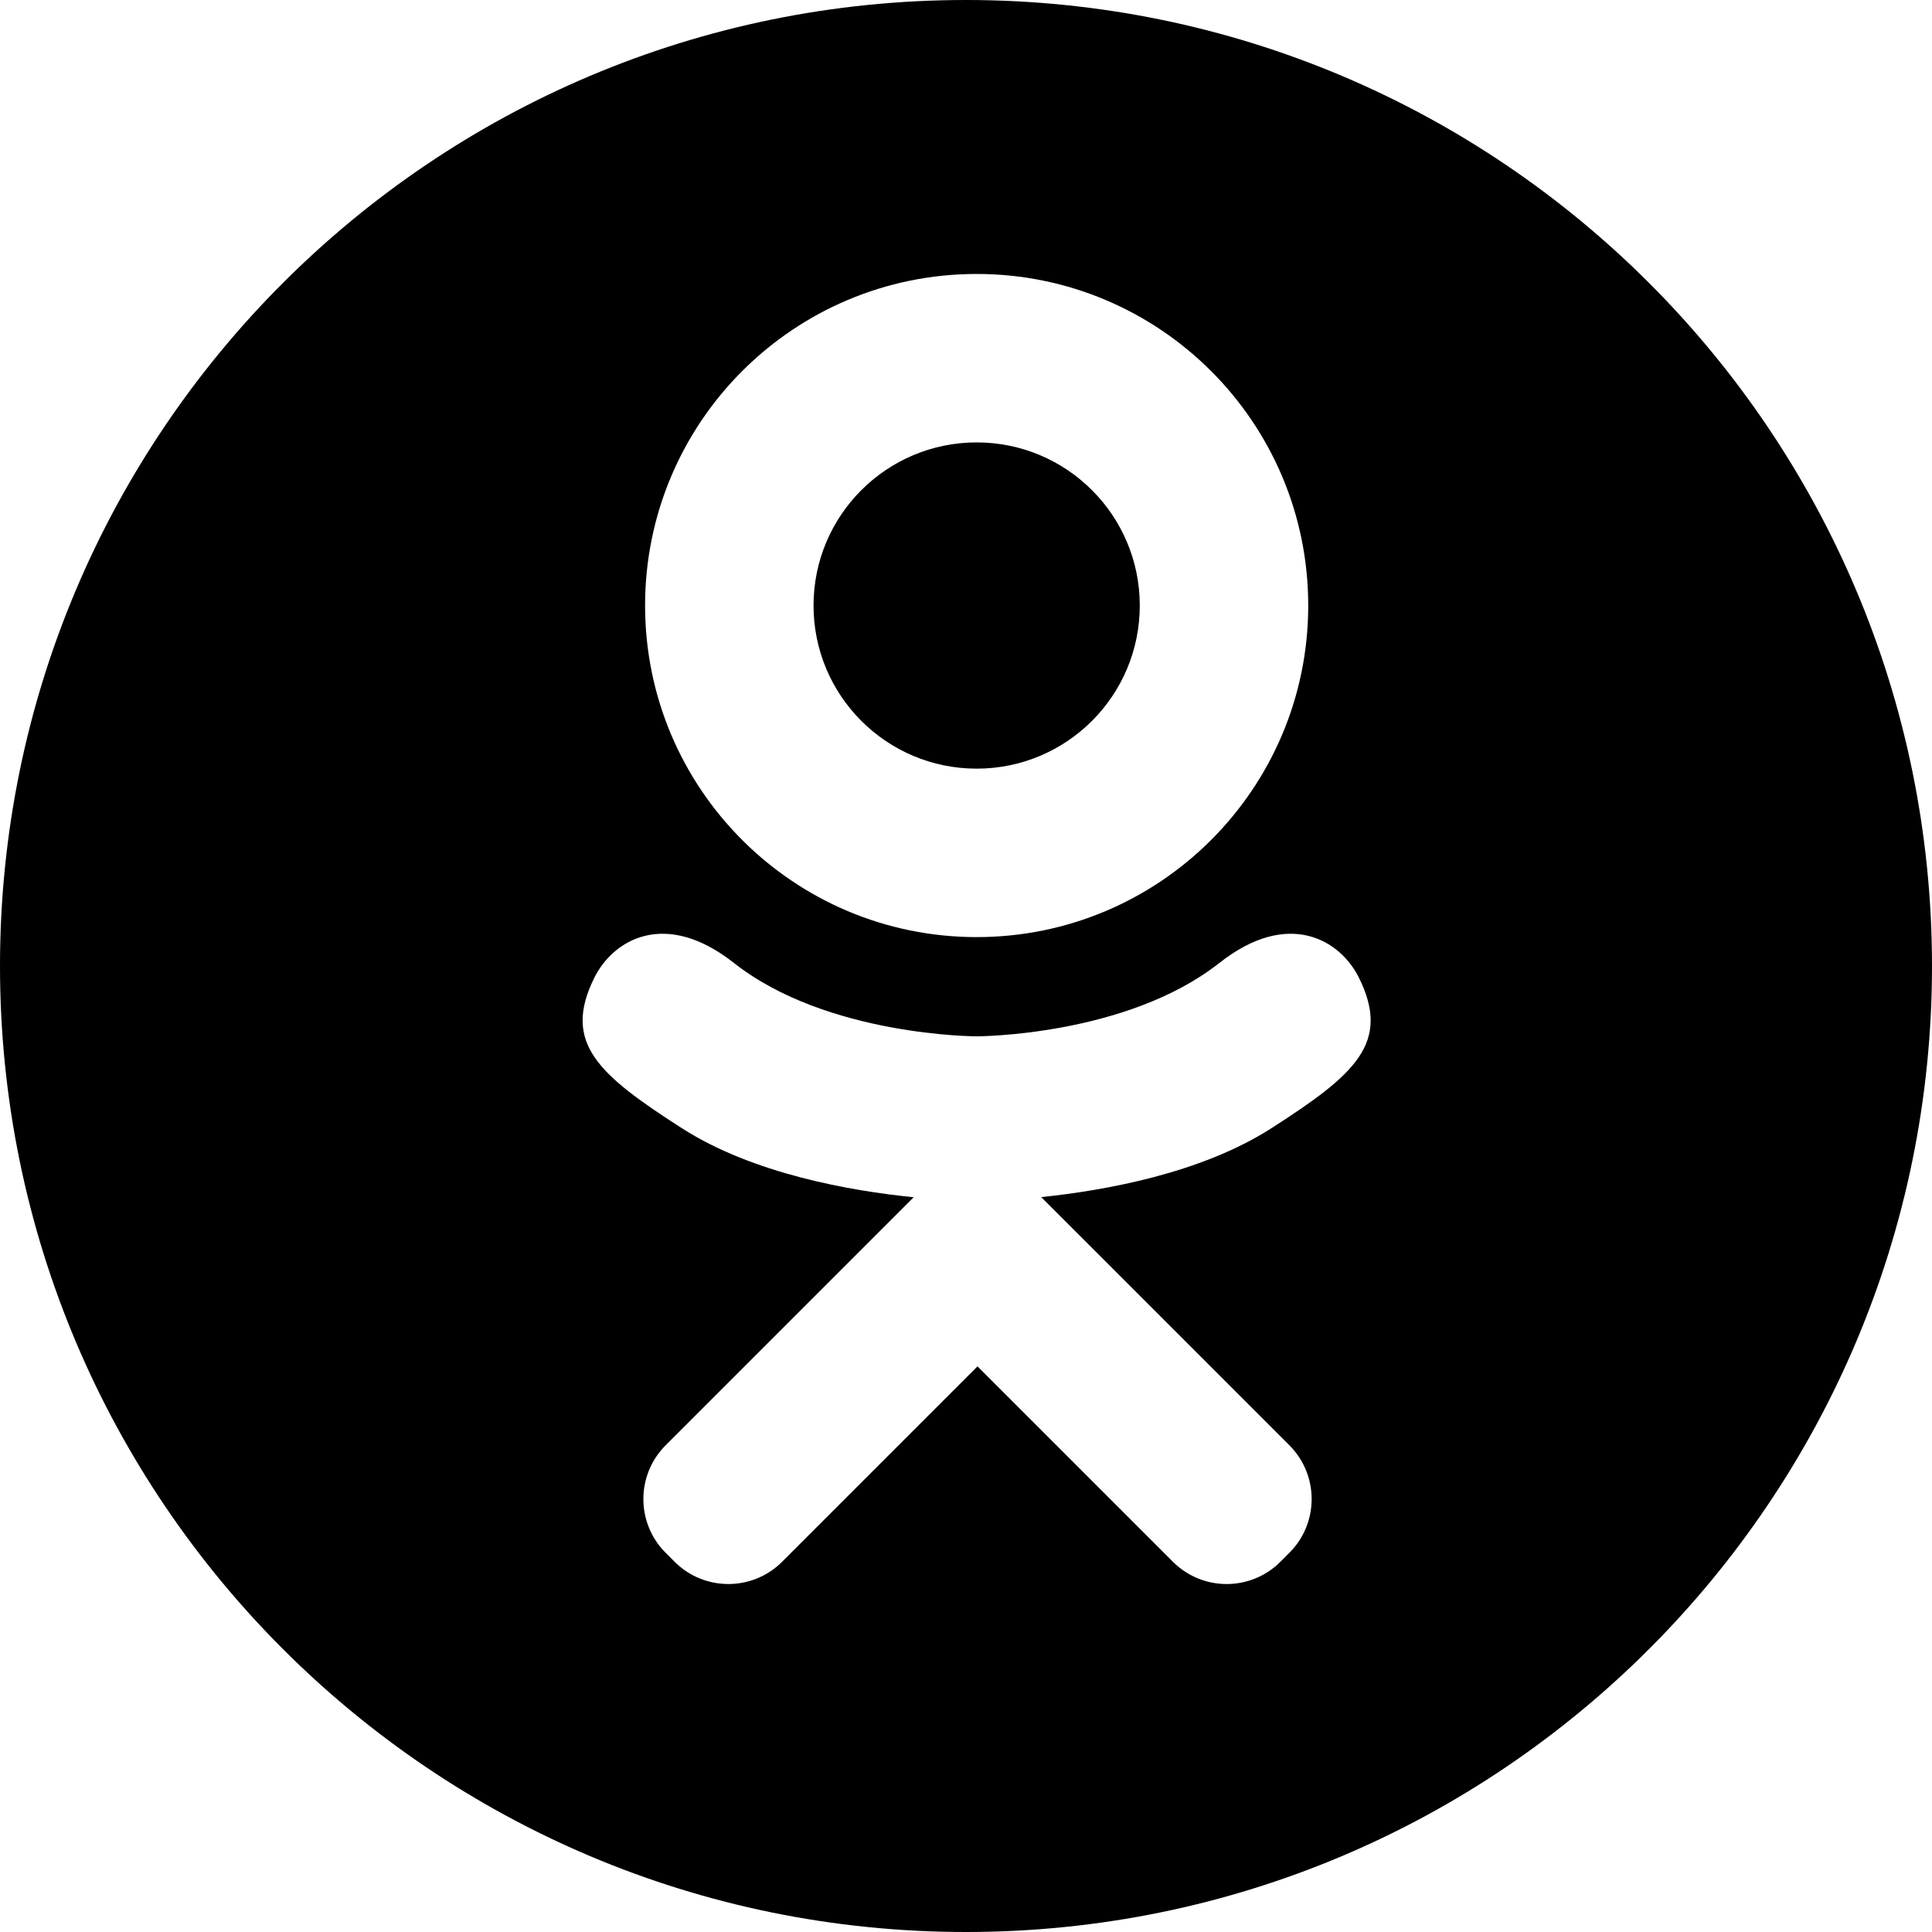
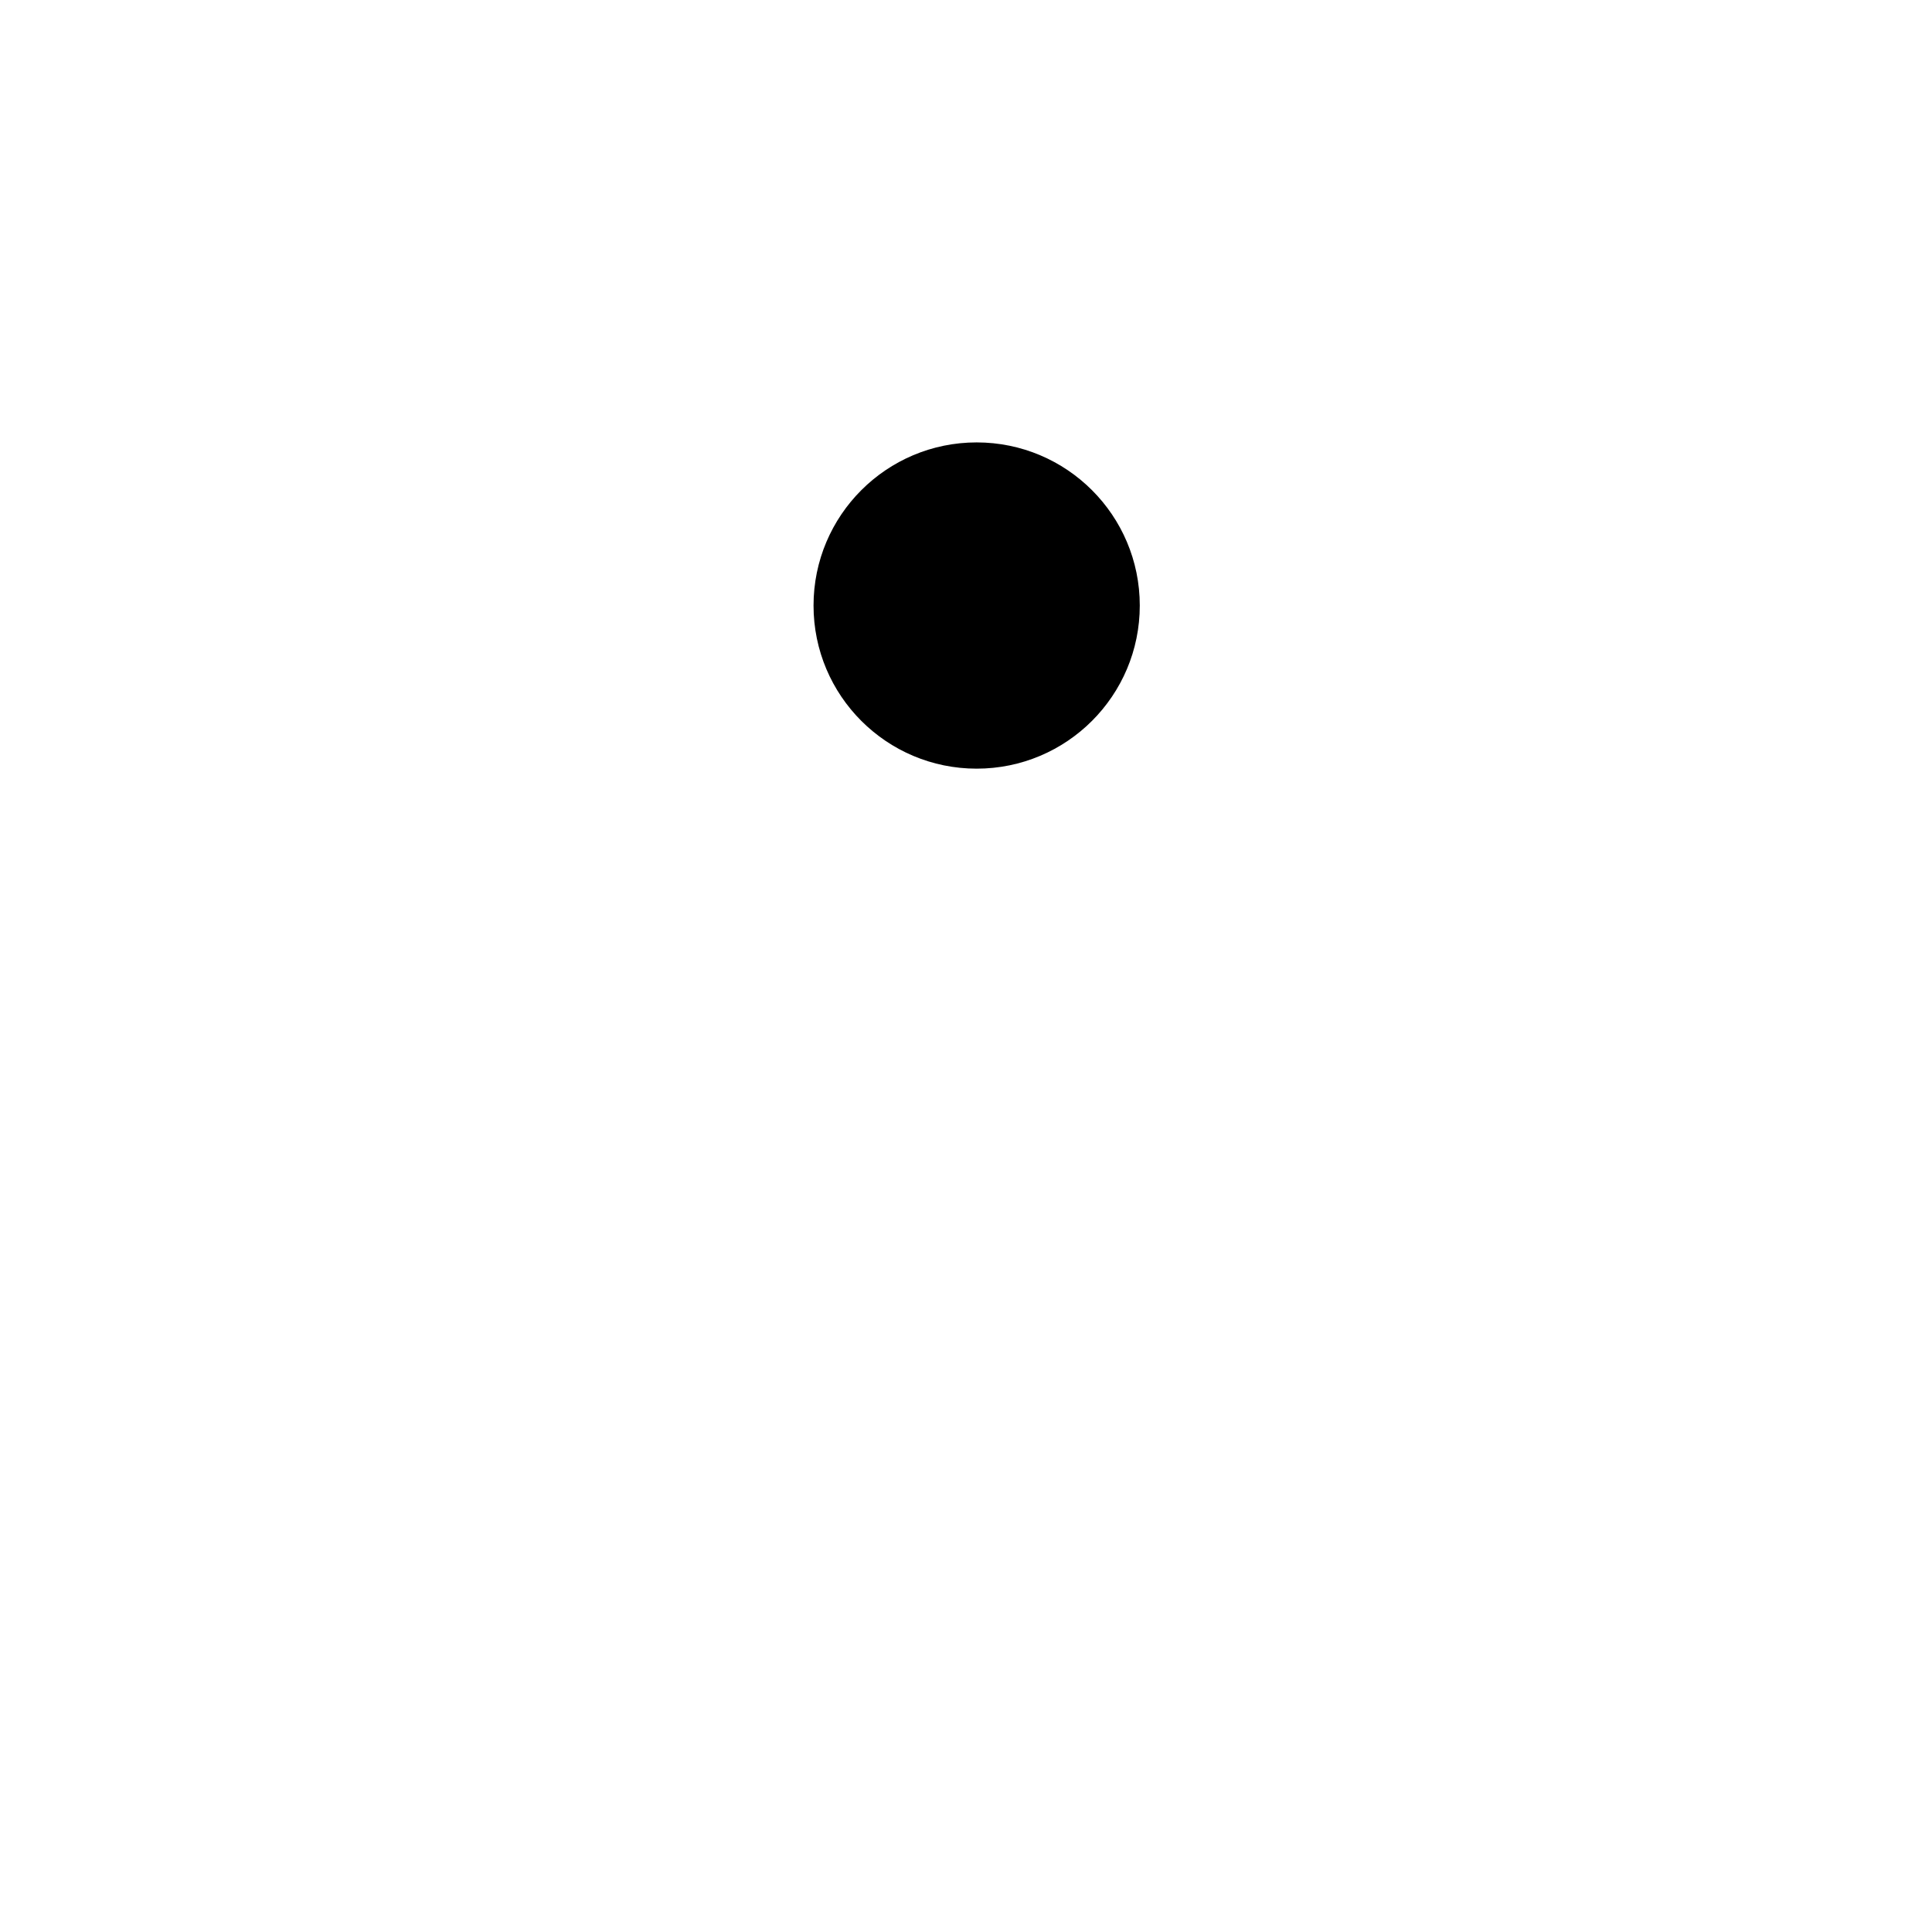
<svg xmlns="http://www.w3.org/2000/svg" version="1.1" id="Layer_1" x="0px" y="0px" viewBox="0 0 98.624 98.624" style="enable-background:new 0 0 98.624 98.624;" xml:space="preserve">
  <g>
    <circle cx="49.856" cy="30.911" r="8.327" />
-     <path d="M49.312,0C22.078,0,0,22.078,0,49.312s22.078,49.312,49.312,49.312s49.312-22.078,49.312-49.312S76.546,0,49.312,0z    M49.856,13.985c9.348,0,16.926,7.578,16.926,16.926s-7.578,16.926-16.926,16.926c-9.348,0-16.926-7.578-16.926-16.926   S40.508,13.985,49.856,13.985z M64.902,57.593c-3.598,2.31-8.53,3.184-11.752,3.516l2.696,2.695l9.974,9.974   c1.515,1.516,1.516,3.973,0,5.489l-0.457,0.457c-1.516,1.516-3.973,1.516-5.489,0c-2.535-2.535-6.189-6.189-9.974-9.974   l-9.974,9.974c-1.516,1.515-3.973,1.516-5.489,0l-0.457-0.457c-1.516-1.516-1.516-3.973,0-5.489   c2.535-2.535,6.189-6.189,9.974-9.974l2.687-2.687c-3.219-0.325-8.204-1.195-11.833-3.525c-4.248-2.727-6.13-4.344-4.464-7.691   c0.956-1.92,3.602-3.517,7.12-0.745c4.754,3.746,12.391,3.746,12.391,3.746s7.637,0,12.391-3.746   c3.518-2.772,6.164-1.175,7.12,0.745C71.032,53.249,69.15,54.866,64.902,57.593z" />
  </g>
</svg>